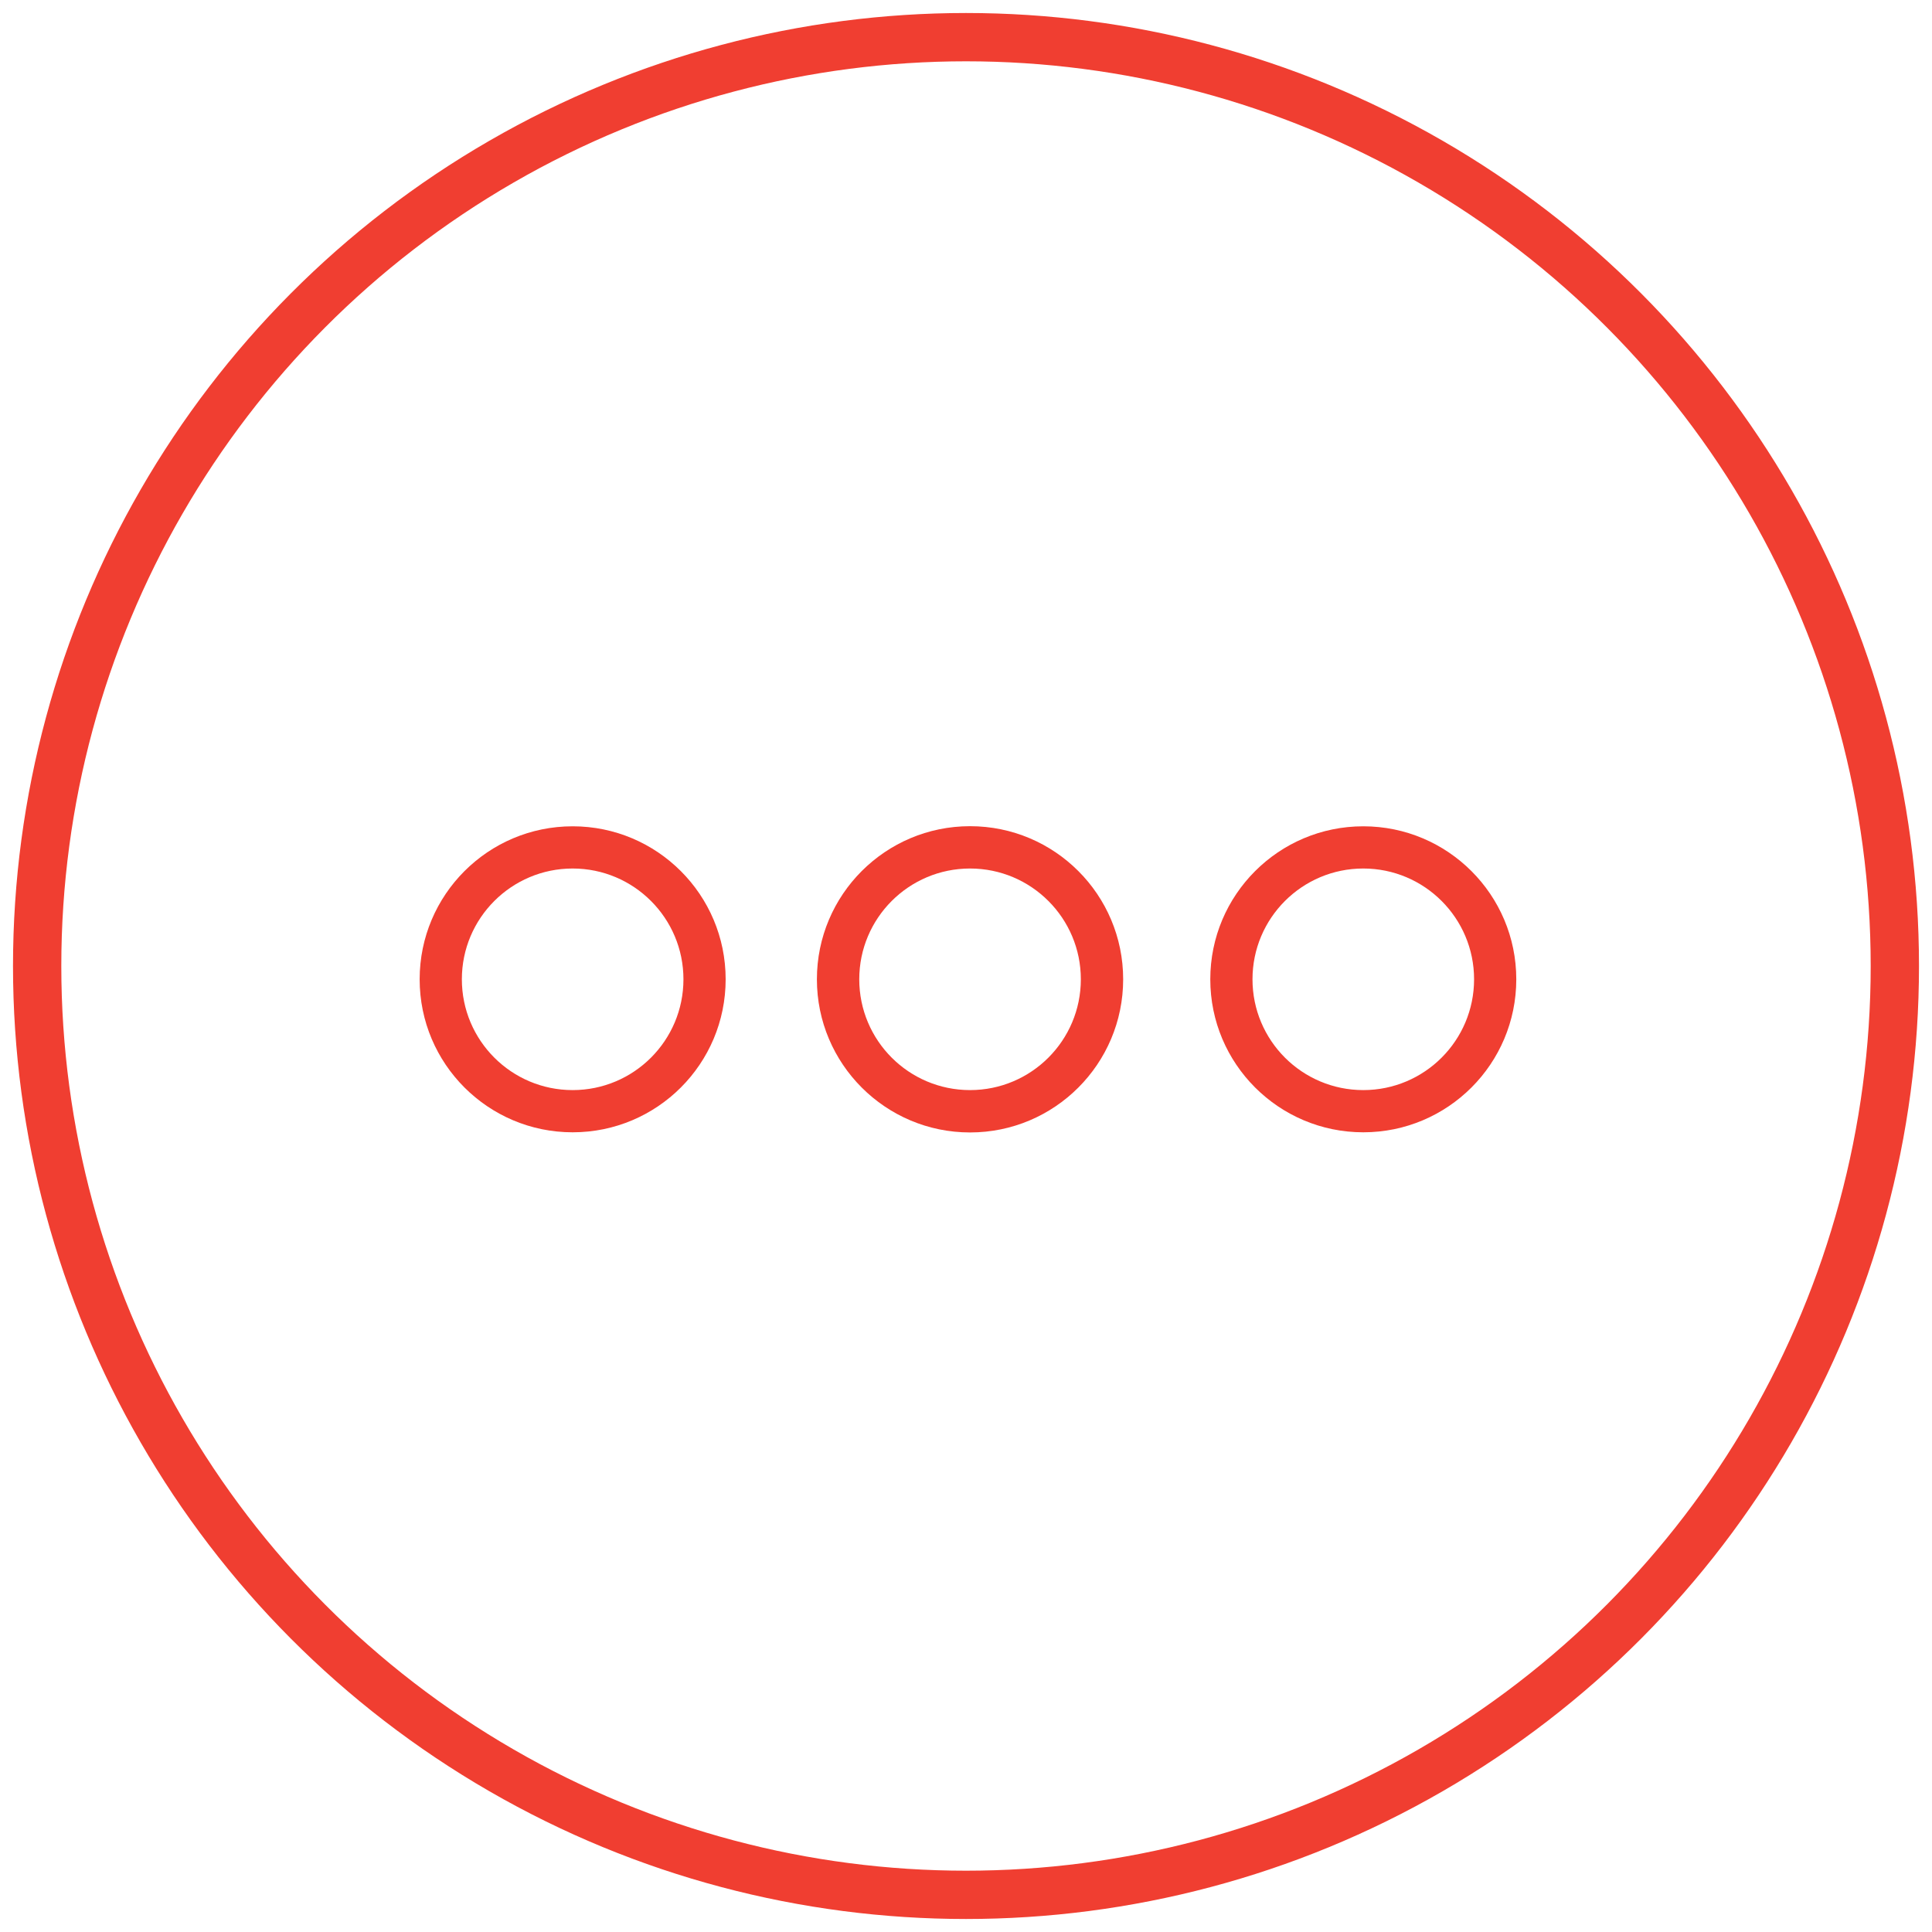
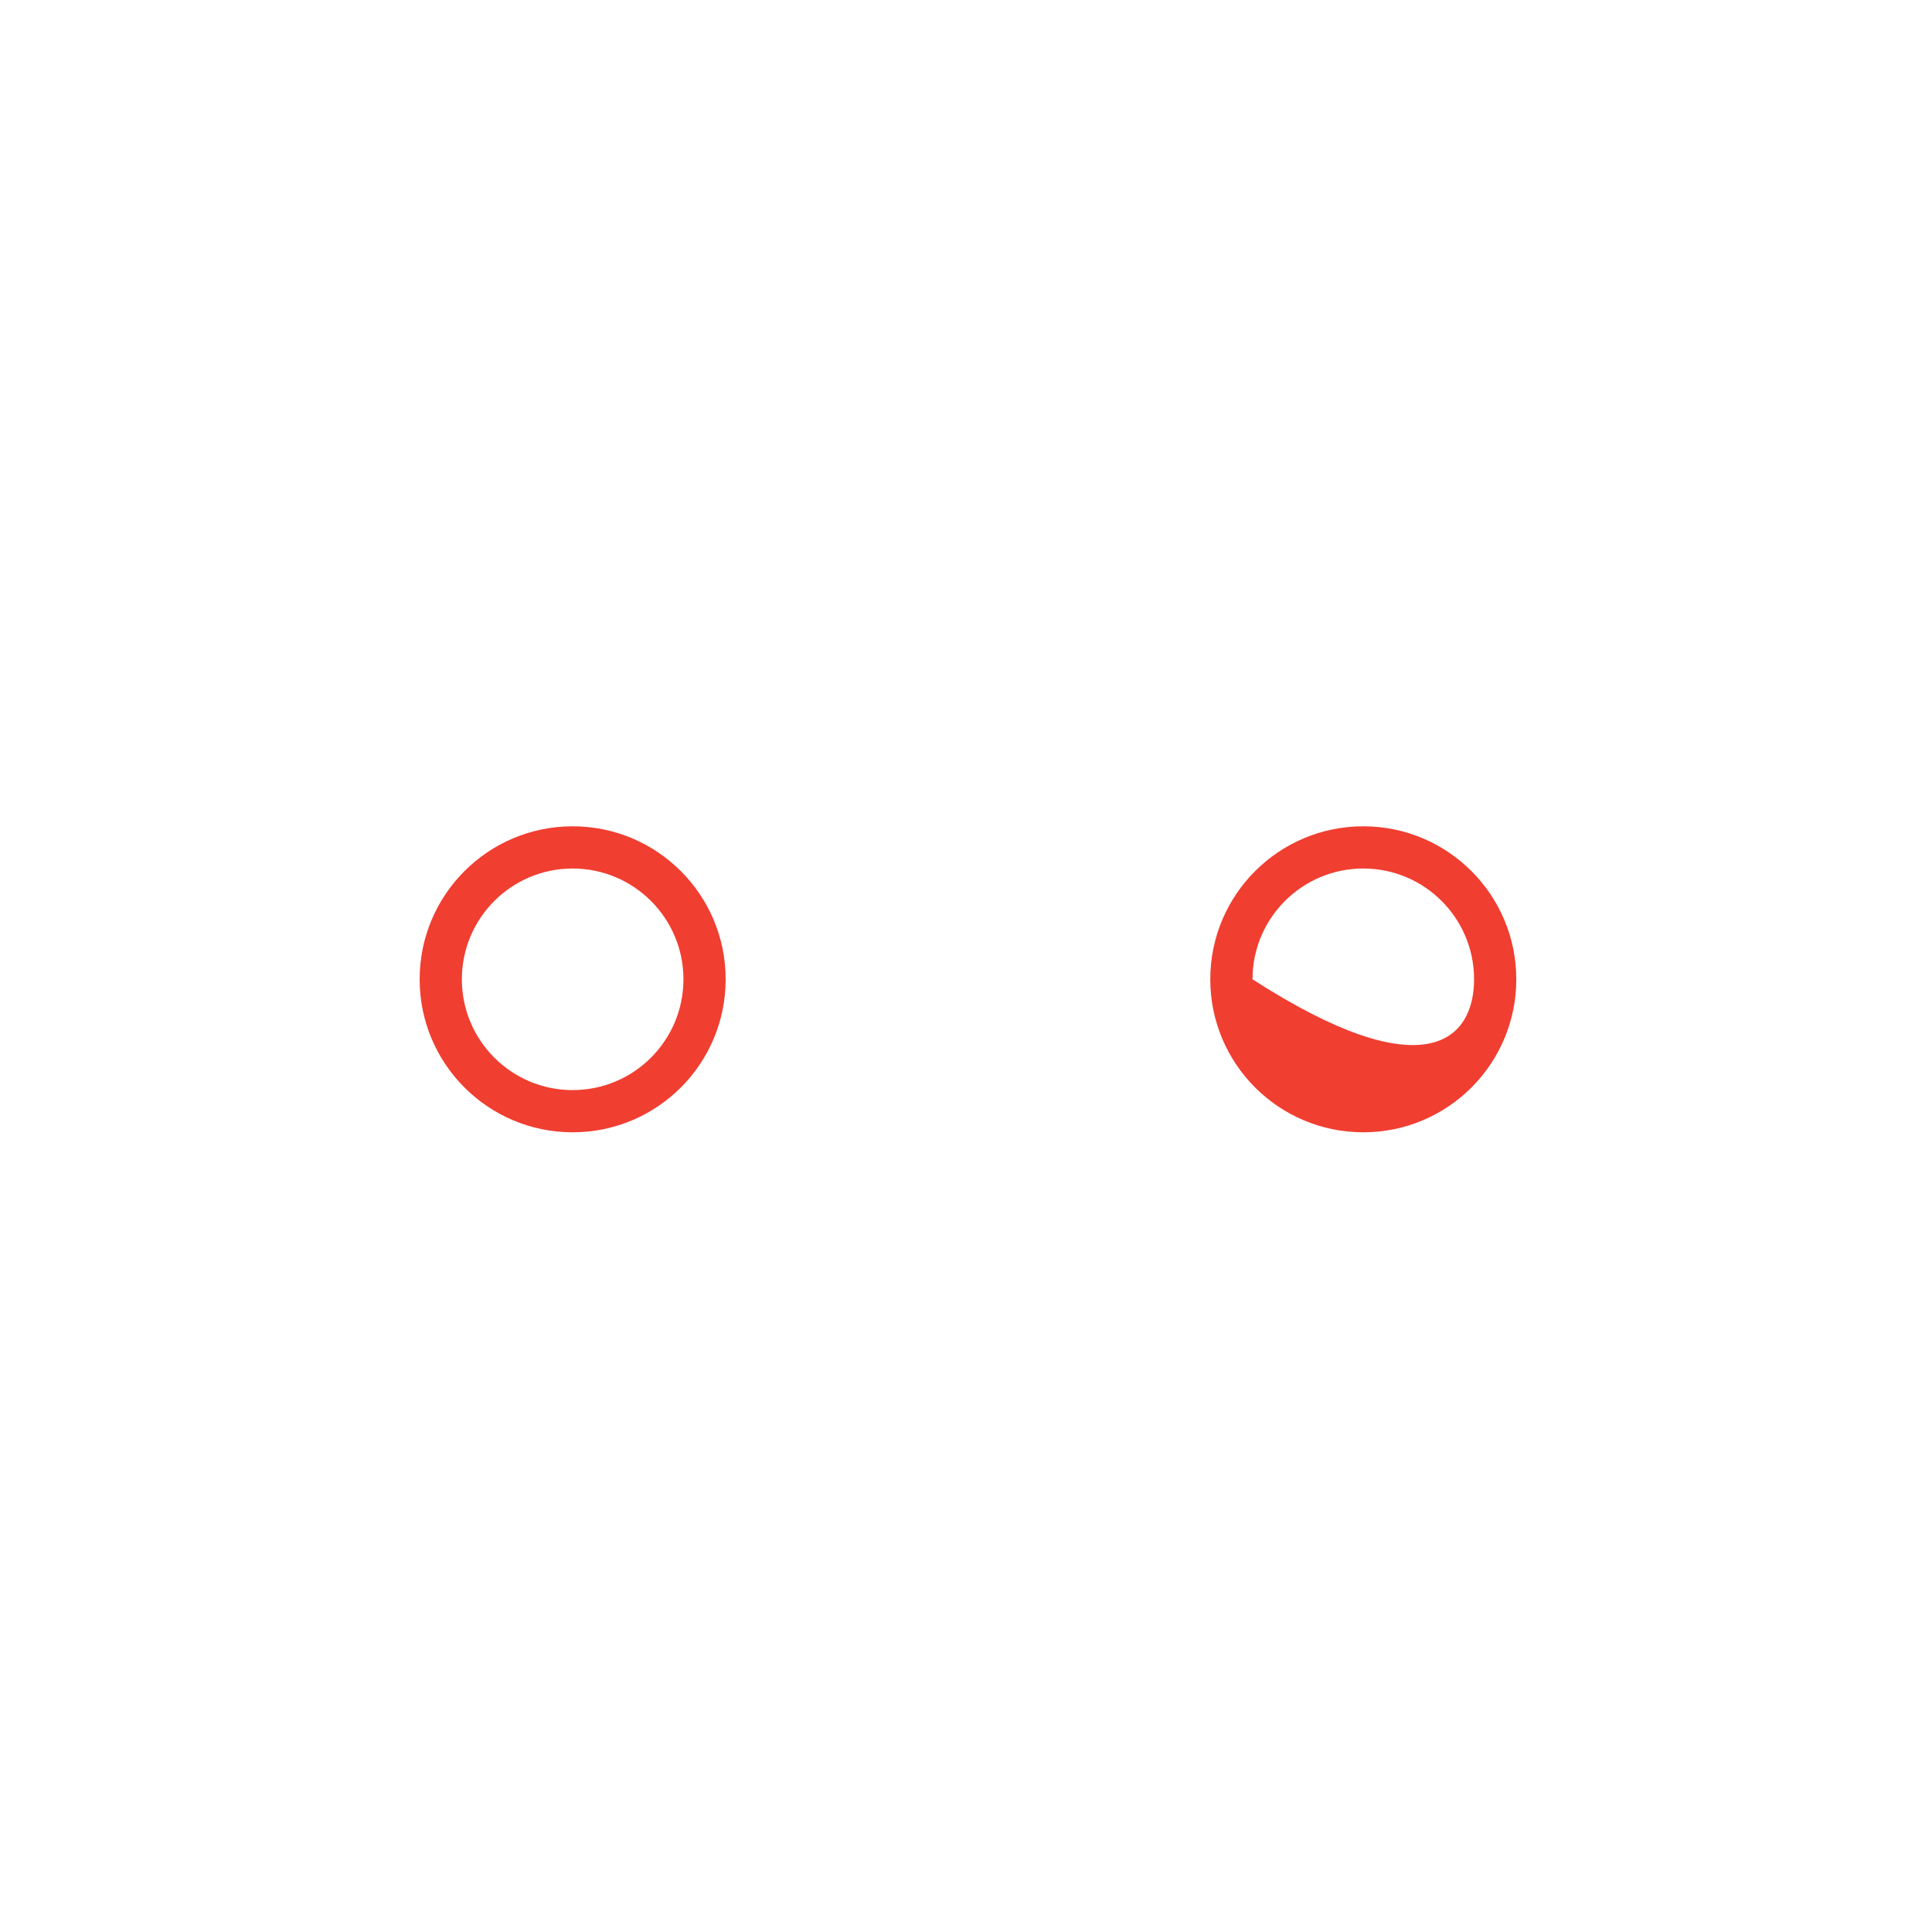
<svg xmlns="http://www.w3.org/2000/svg" width="52px" height="52px" viewBox="0 0 52 52" version="1.1">
  <title>Group 30</title>
  <desc>Created with Sketch.</desc>
  <g id="Page-1" stroke="none" stroke-width="1" fill="none" fill-rule="evenodd">
    <g id="Group-30" transform="translate(1, 1)">
-       <circle id="Oval-Copy-15" stroke="#F03E31" stroke-width="1.3" cx="25" cy="25" r="25" />
      <g id="Group-21" transform="translate(9.455, 20.4)" fill="#F03E31">
-         <path d="M15.654,0.837 C17.93,0.837 19.775,2.682 19.775,4.958 C19.775,7.234 17.93,9.08 15.654,9.08 C13.378,9.08 11.532,7.234 11.532,4.958 C11.532,2.682 13.378,0.837 15.654,0.837 Z M15.654,1.976 C14.007,1.976 12.672,3.312 12.672,4.958 C12.672,6.605 14.007,7.94 15.654,7.94 C17.301,7.94 18.636,6.605 18.636,4.958 C18.636,3.312 17.301,1.976 15.654,1.976 Z" id="Combined-Shape" />
        <path d="M4.958,0.84 C7.233,0.84 9.076,2.684 9.076,4.958 C9.076,7.233 7.233,9.076 4.958,9.076 C2.684,9.076 0.84,7.233 0.84,4.958 C0.84,2.684 2.684,0.84 4.958,0.84 Z M4.958,1.976 C3.312,1.976 1.976,3.312 1.976,4.958 C1.976,6.605 3.312,7.94 4.958,7.94 C6.605,7.94 7.94,6.605 7.94,4.958 C7.94,3.312 6.605,1.976 4.958,1.976 Z" id="Combined-Shape-Copy-2" />
-         <path d="M26.238,0.84 C28.512,0.84 30.356,2.684 30.356,4.958 C30.356,7.233 28.512,9.076 26.238,9.076 C23.964,9.076 22.12,7.233 22.12,4.958 C22.12,2.684 23.964,0.84 26.238,0.84 Z M26.238,1.976 C24.591,1.976 23.256,3.312 23.256,4.958 C23.256,6.605 24.591,7.94 26.238,7.94 C27.885,7.94 29.22,6.605 29.22,4.958 C29.22,3.312 27.885,1.976 26.238,1.976 Z" id="Combined-Shape-Copy" />
+         <path d="M26.238,0.84 C28.512,0.84 30.356,2.684 30.356,4.958 C30.356,7.233 28.512,9.076 26.238,9.076 C23.964,9.076 22.12,7.233 22.12,4.958 C22.12,2.684 23.964,0.84 26.238,0.84 Z M26.238,1.976 C24.591,1.976 23.256,3.312 23.256,4.958 C27.885,7.94 29.22,6.605 29.22,4.958 C29.22,3.312 27.885,1.976 26.238,1.976 Z" id="Combined-Shape-Copy" />
      </g>
    </g>
  </g>
</svg>